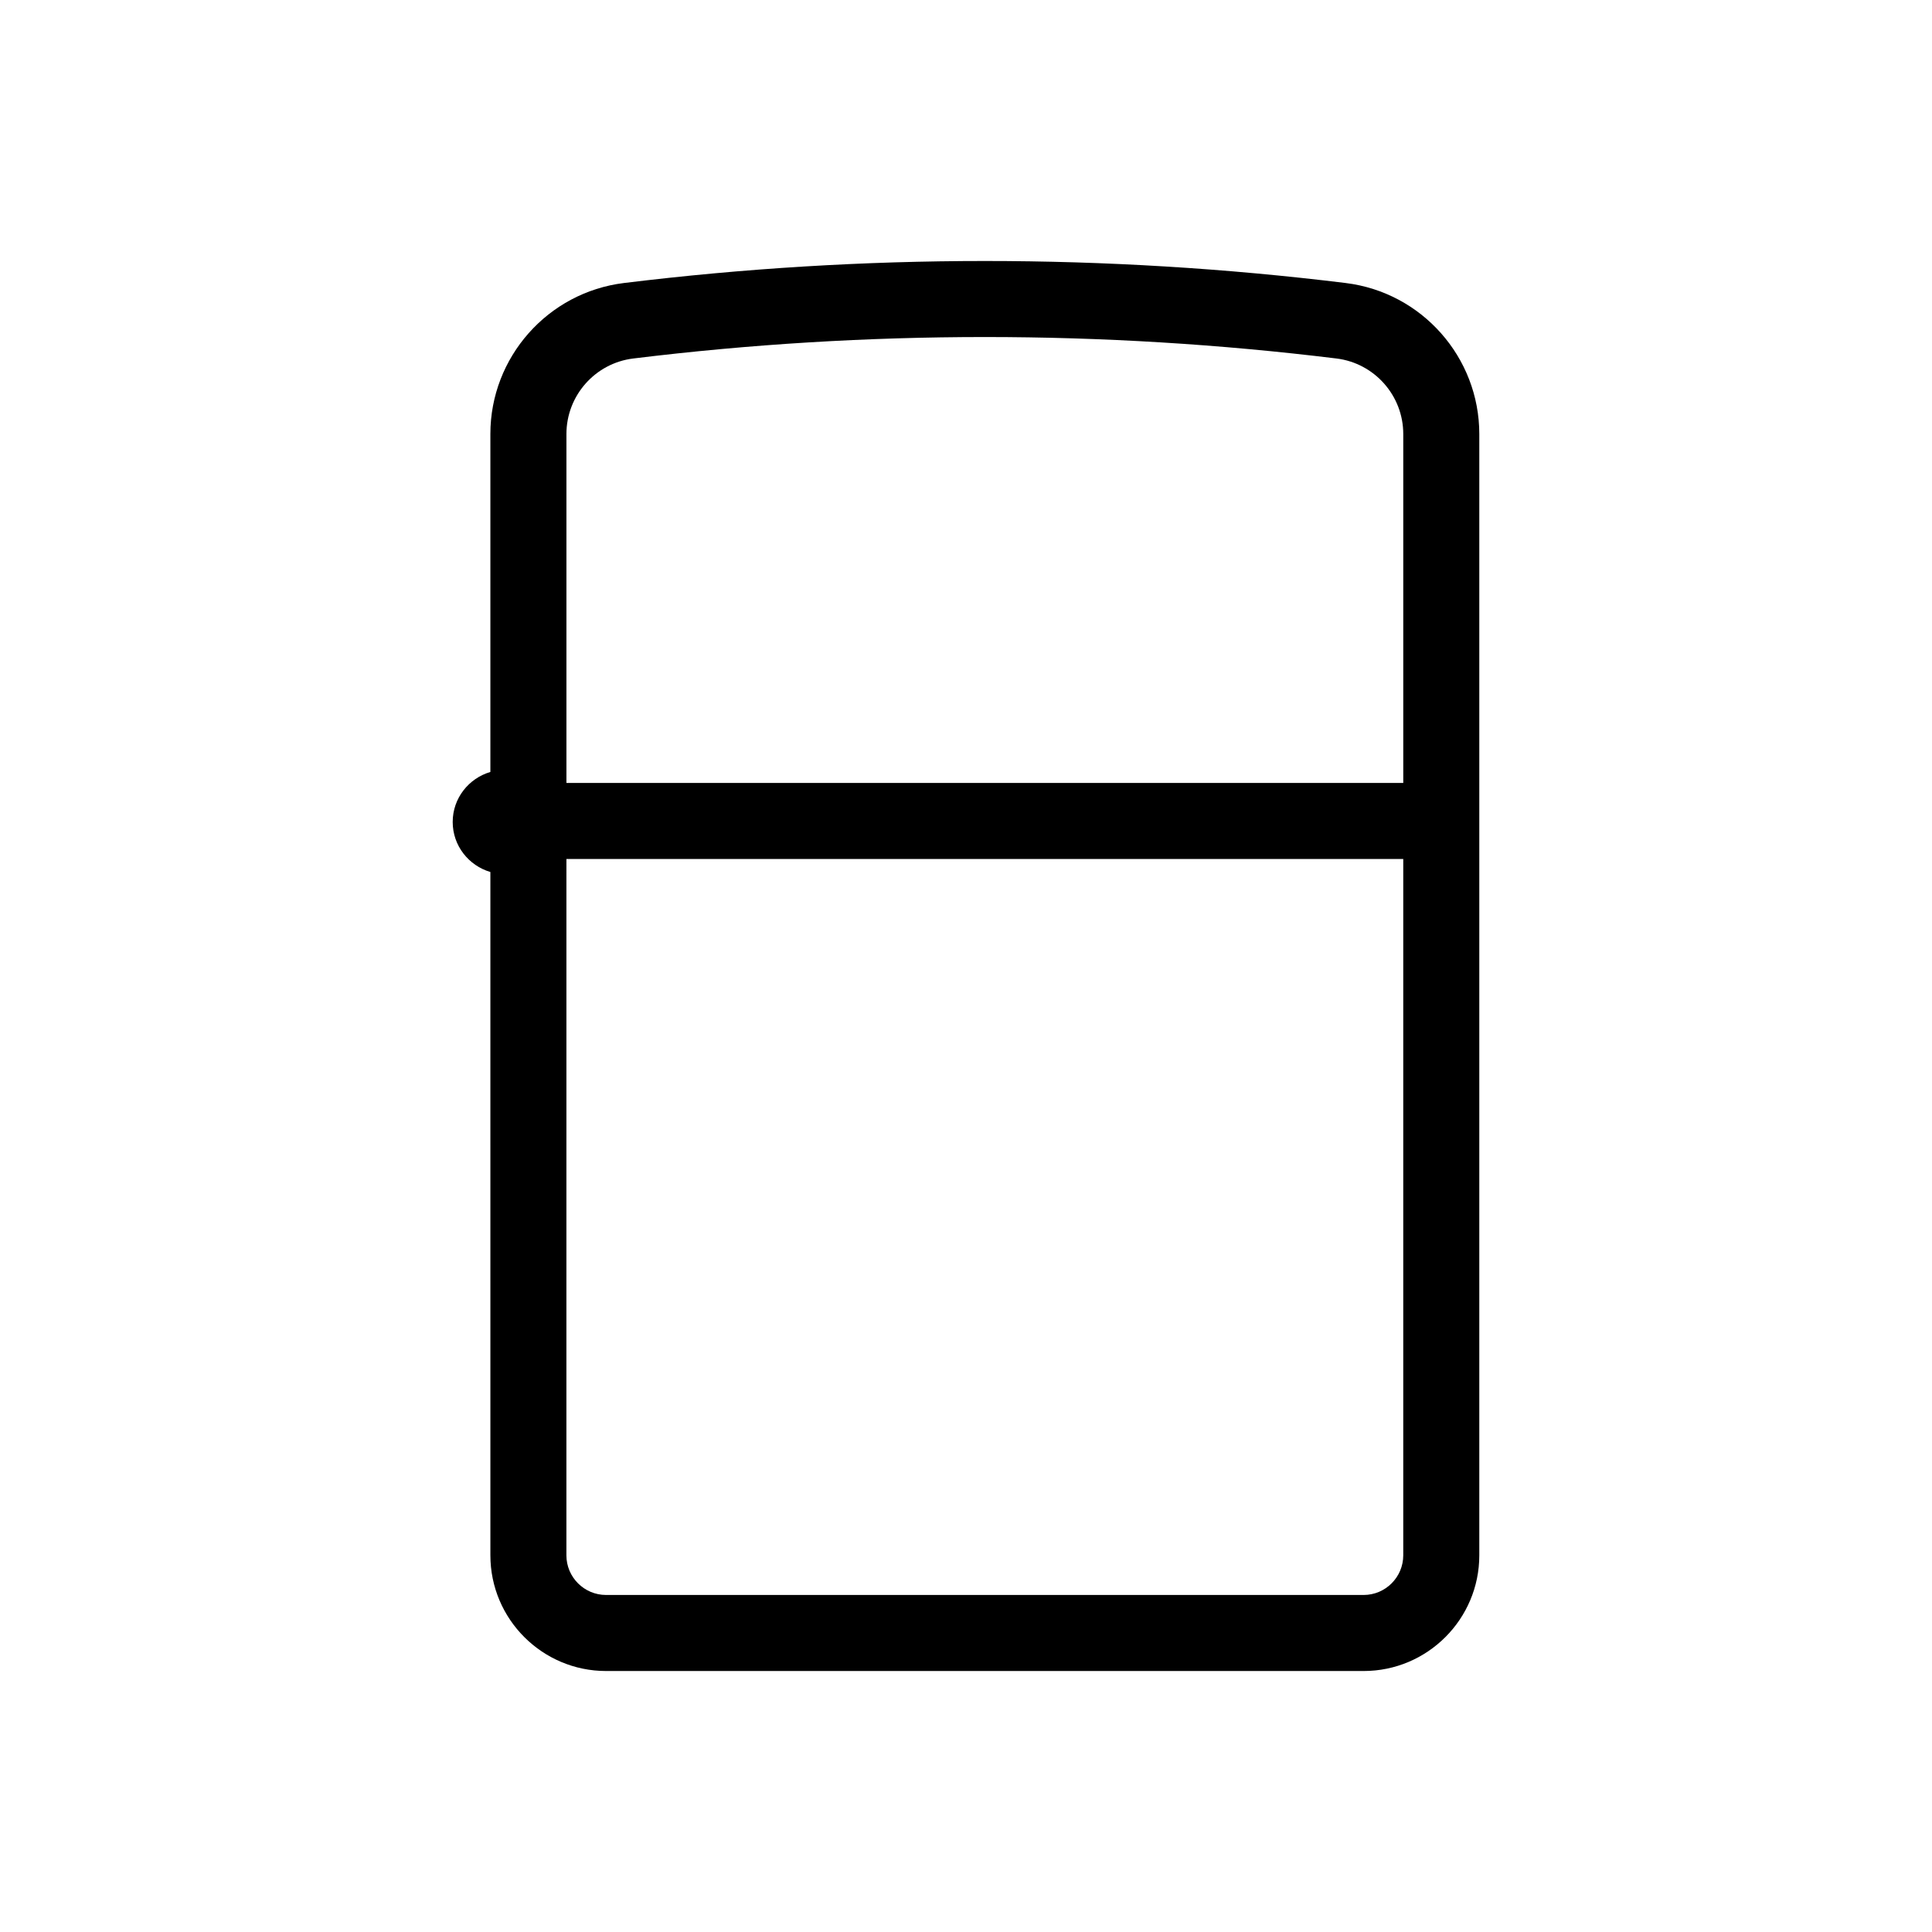
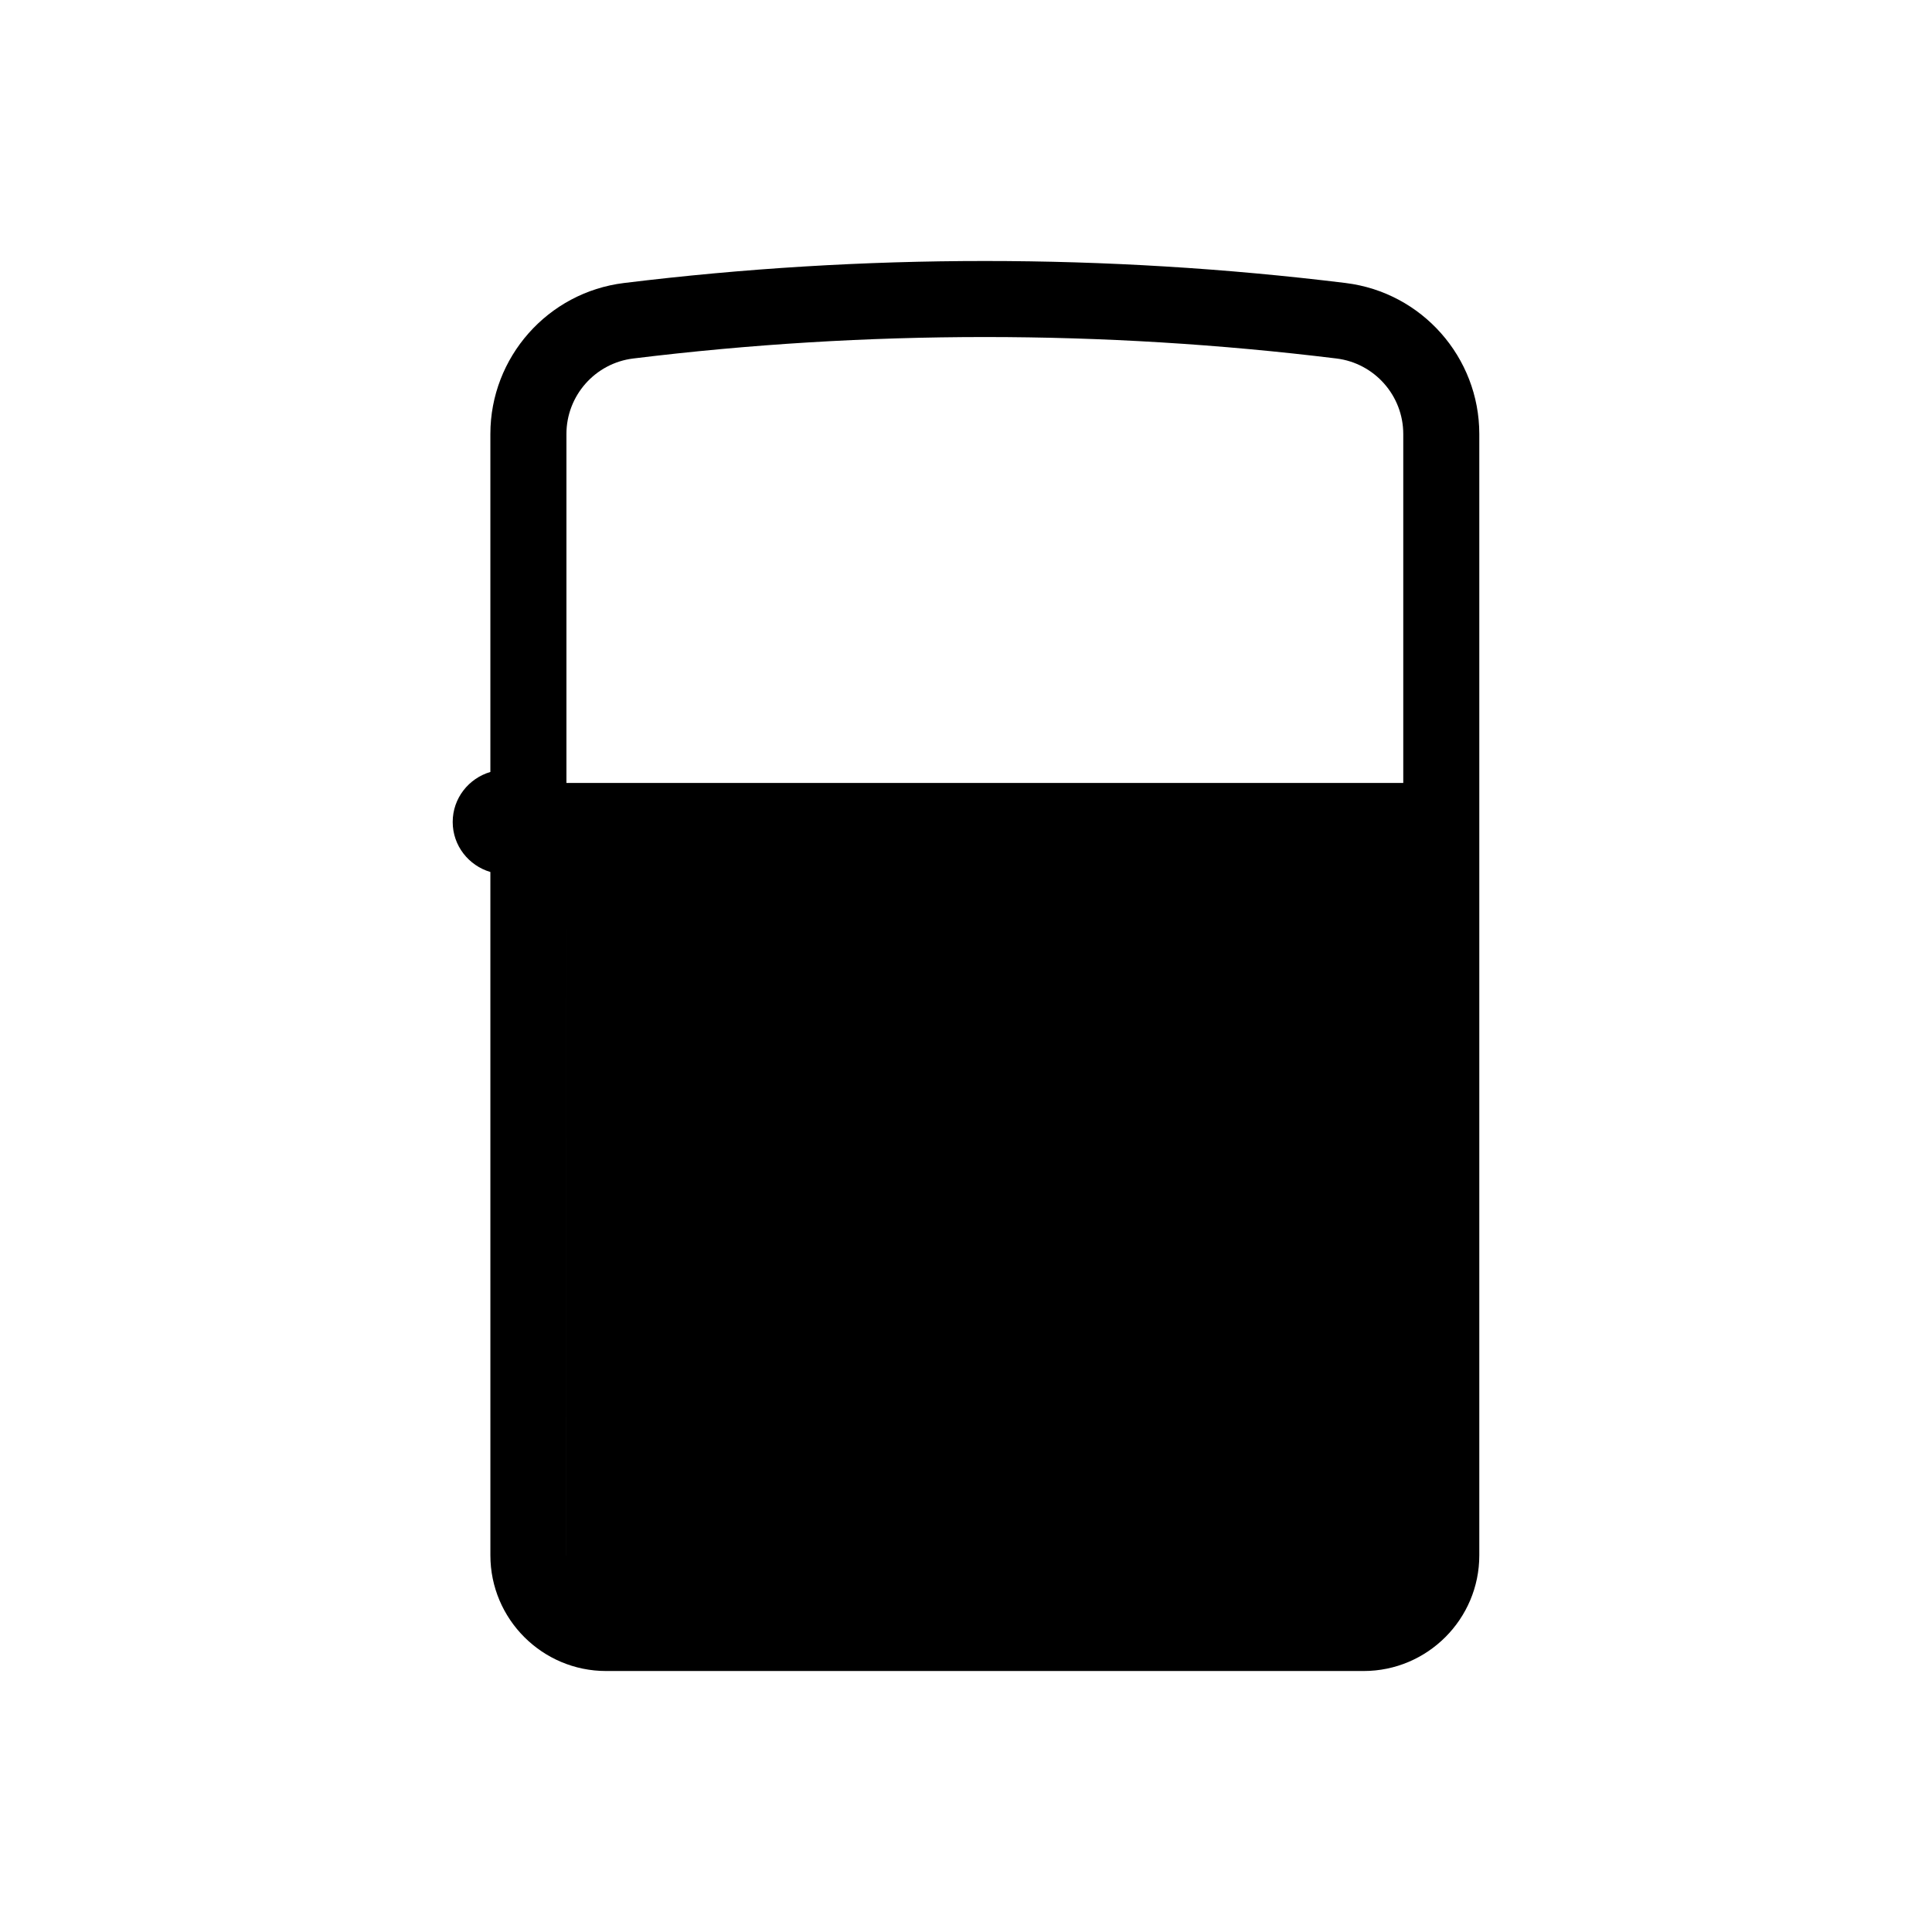
<svg xmlns="http://www.w3.org/2000/svg" fill="#000000" width="800px" height="800px" version="1.1" viewBox="144 144 512 512">
-   <path d="m500.62 219c-63.445-7.777-127.8-7.777-191.26 0-20.184 2.477-35.406 19.68-35.406 40.016v89.562c-5.75 1.695-9.984 6.961-9.984 13.254s4.234 11.559 9.984 13.258l0.004 181.09c0 16.906 13.754 30.656 30.66 30.656h200.76c16.902 0 30.652-13.75 30.652-30.656v-297.16c0-20.336-15.223-37.539-35.41-40.016zm-188.8 20.004c30.914-3.793 62.043-5.688 93.176-5.688 31.133 0 62.27 1.898 93.184 5.688 10.086 1.238 17.699 9.844 17.699 20.012v92.477h-221.77v-92.477c0-10.168 7.609-18.773 17.707-20.012zm193.55 327.68h-200.76c-5.793 0-10.508-4.715-10.508-10.504l0.004-184.54h221.77v184.54c0 5.789-4.715 10.504-10.504 10.504z" />
+   <path d="m500.62 219c-63.445-7.777-127.8-7.777-191.26 0-20.184 2.477-35.406 19.68-35.406 40.016v89.562c-5.75 1.695-9.984 6.961-9.984 13.254s4.234 11.559 9.984 13.258l0.004 181.09c0 16.906 13.754 30.656 30.66 30.656h200.76c16.902 0 30.652-13.75 30.652-30.656v-297.16c0-20.336-15.223-37.539-35.41-40.016zm-188.8 20.004c30.914-3.793 62.043-5.688 93.176-5.688 31.133 0 62.27 1.898 93.184 5.688 10.086 1.238 17.699 9.844 17.699 20.012v92.477h-221.77v-92.477c0-10.168 7.609-18.773 17.707-20.012zm193.55 327.68h-200.76c-5.793 0-10.508-4.715-10.508-10.504l0.004-184.54v184.54c0 5.789-4.715 10.504-10.504 10.504z" />
</svg>